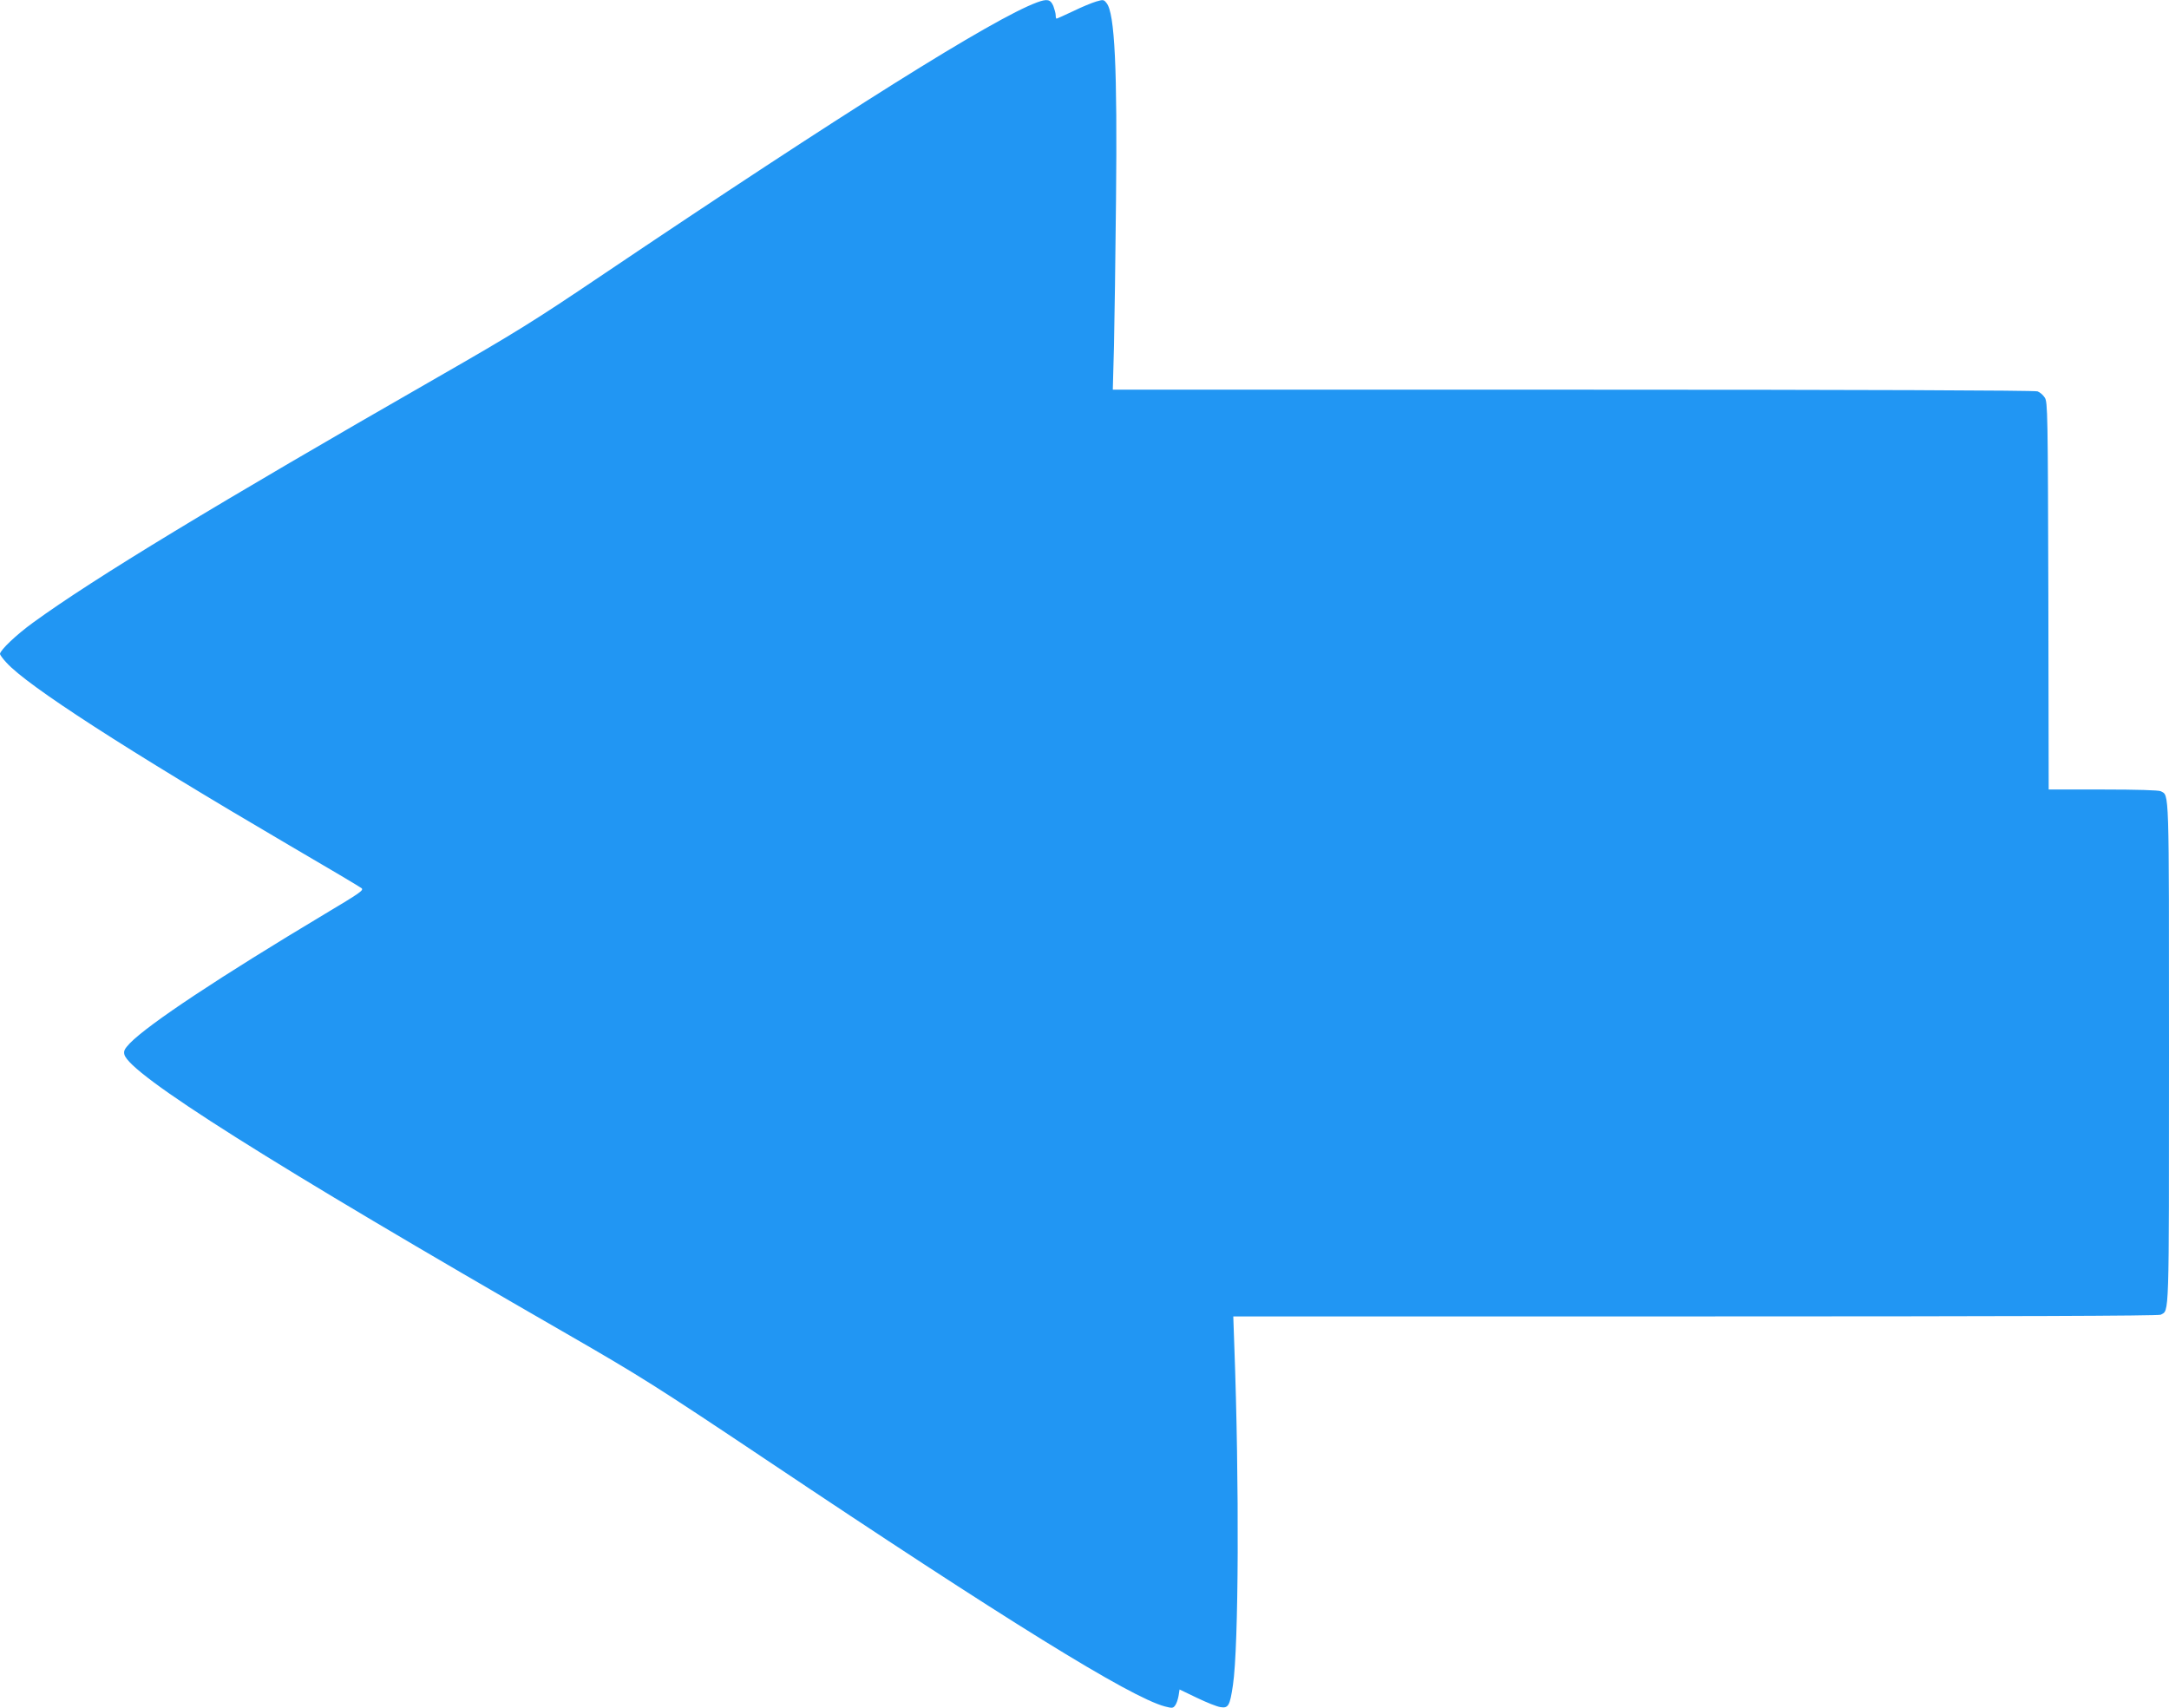
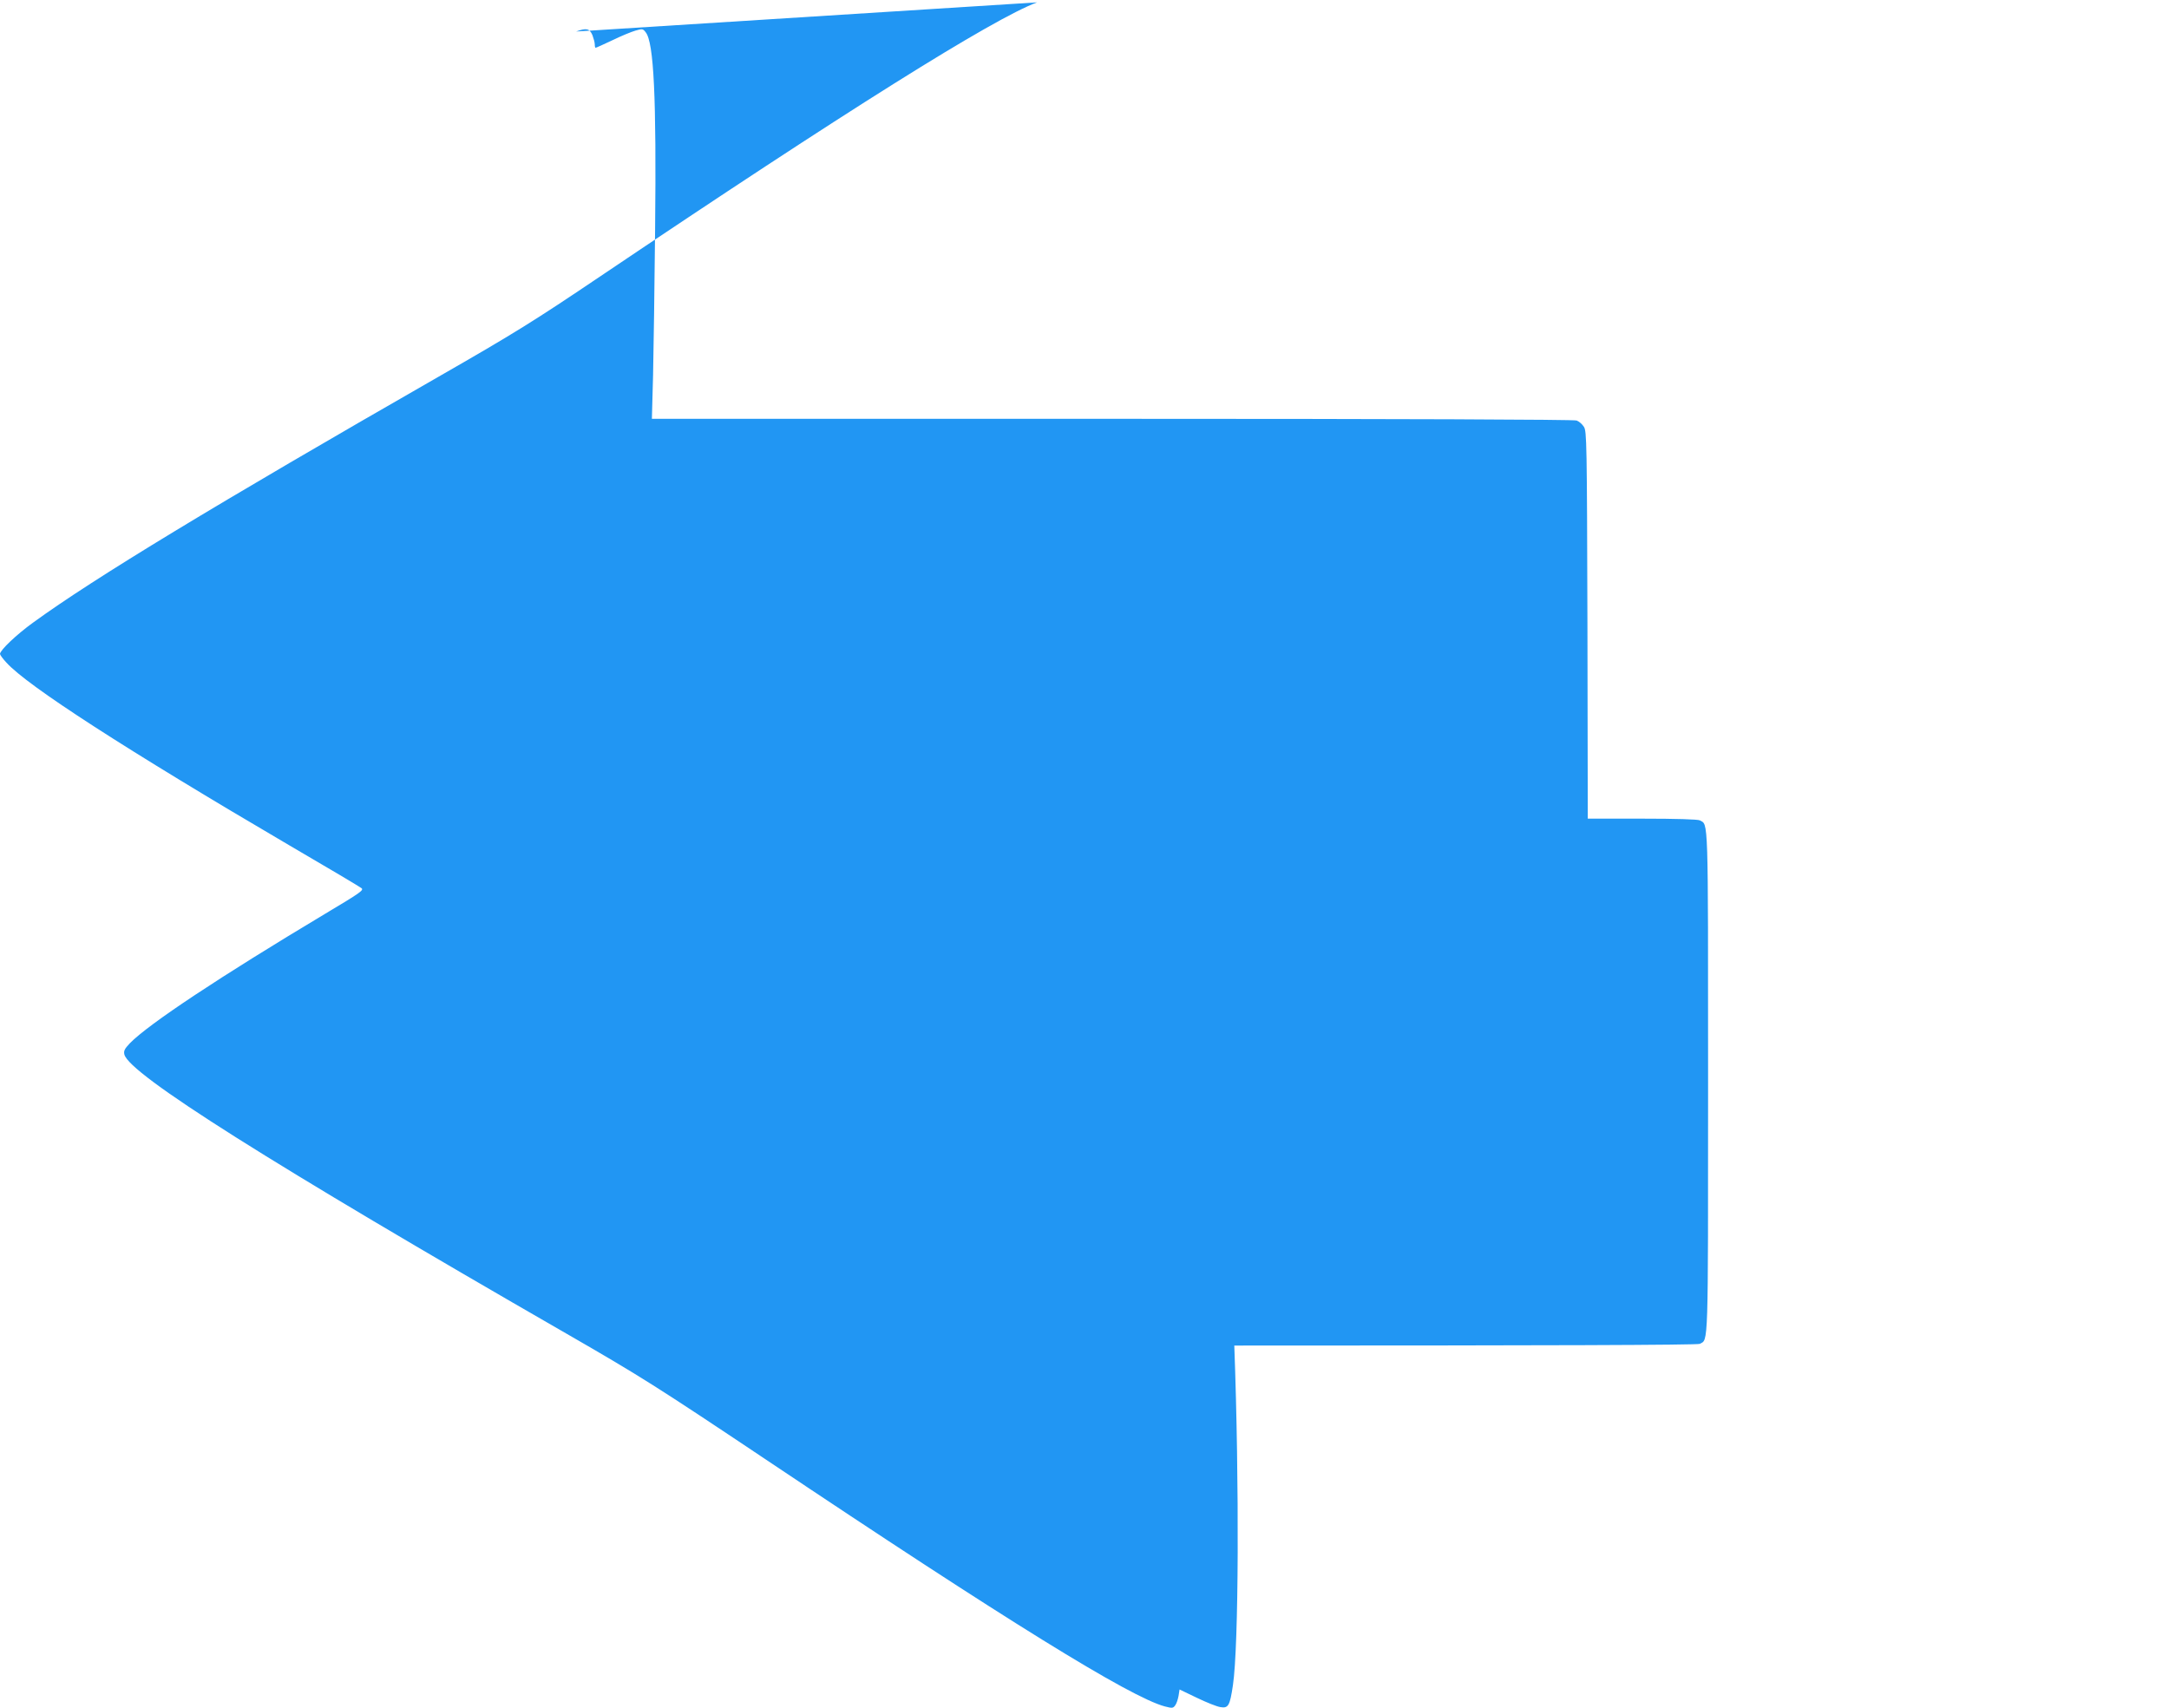
<svg xmlns="http://www.w3.org/2000/svg" version="1.0" width="1280pt" height="1008pt" viewBox="0 0 1280 1008" preserveAspectRatio="xMidYMid meet">
  <g transform="translate(0,1008) scale(0.1,-0.1)" fill="#2196f3" stroke="none">
-     <path d="M6120 10066 c-259 -96 -1136 -646 -2573 -1614 -396 -267 -508 -337 -965 -599 -1306 -749 -2027 -1186 -2387 -1448 -97 -70 -195 -163 -195 -185 0 -5 17 -29 38 -51 122 -136 707 -514 1672 -1080 223 -130 413 -243 423 -251 16 -12 -6 -27 -215 -152 -618 -370 -1041 -650 -1152 -764 -31 -33 -37 -45 -32 -66 29 -116 862 -642 2606 -1646 439 -253 528 -309 1180 -745 1417 -949 2149 -1402 2354 -1457 43 -11 49 -11 61 6 8 10 16 35 20 56 l6 38 102 -49 c56 -27 118 -52 139 -55 47 -8 56 8 74 130 34 228 38 1190 8 2004 l-6 172 2726 0 c1852 0 2733 3 2747 10 51 28 49 -46 49 1545 0 1591 2 1517 -49 1545 -12 6 -139 10 -340 10 l-321 0 -2 1143 c-3 1082 -4 1144 -21 1170 -10 16 -29 32 -43 37 -16 6 -1039 10 -2741 10 l-2716 0 7 258 c3 141 9 529 12 862 8 773 -7 1103 -56 1162 -16 21 -20 21 -61 9 -24 -7 -85 -32 -136 -57 -51 -24 -95 -44 -98 -44 -3 0 -5 9 -5 20 0 11 -7 36 -14 55 -17 39 -36 43 -96 21z" />
+     <path d="M6120 10066 c-259 -96 -1136 -646 -2573 -1614 -396 -267 -508 -337 -965 -599 -1306 -749 -2027 -1186 -2387 -1448 -97 -70 -195 -163 -195 -185 0 -5 17 -29 38 -51 122 -136 707 -514 1672 -1080 223 -130 413 -243 423 -251 16 -12 -6 -27 -215 -152 -618 -370 -1041 -650 -1152 -764 -31 -33 -37 -45 -32 -66 29 -116 862 -642 2606 -1646 439 -253 528 -309 1180 -745 1417 -949 2149 -1402 2354 -1457 43 -11 49 -11 61 6 8 10 16 35 20 56 l6 38 102 -49 c56 -27 118 -52 139 -55 47 -8 56 8 74 130 34 228 38 1190 8 2004 c1852 0 2733 3 2747 10 51 28 49 -46 49 1545 0 1591 2 1517 -49 1545 -12 6 -139 10 -340 10 l-321 0 -2 1143 c-3 1082 -4 1144 -21 1170 -10 16 -29 32 -43 37 -16 6 -1039 10 -2741 10 l-2716 0 7 258 c3 141 9 529 12 862 8 773 -7 1103 -56 1162 -16 21 -20 21 -61 9 -24 -7 -85 -32 -136 -57 -51 -24 -95 -44 -98 -44 -3 0 -5 9 -5 20 0 11 -7 36 -14 55 -17 39 -36 43 -96 21z" />
  </g>
</svg>